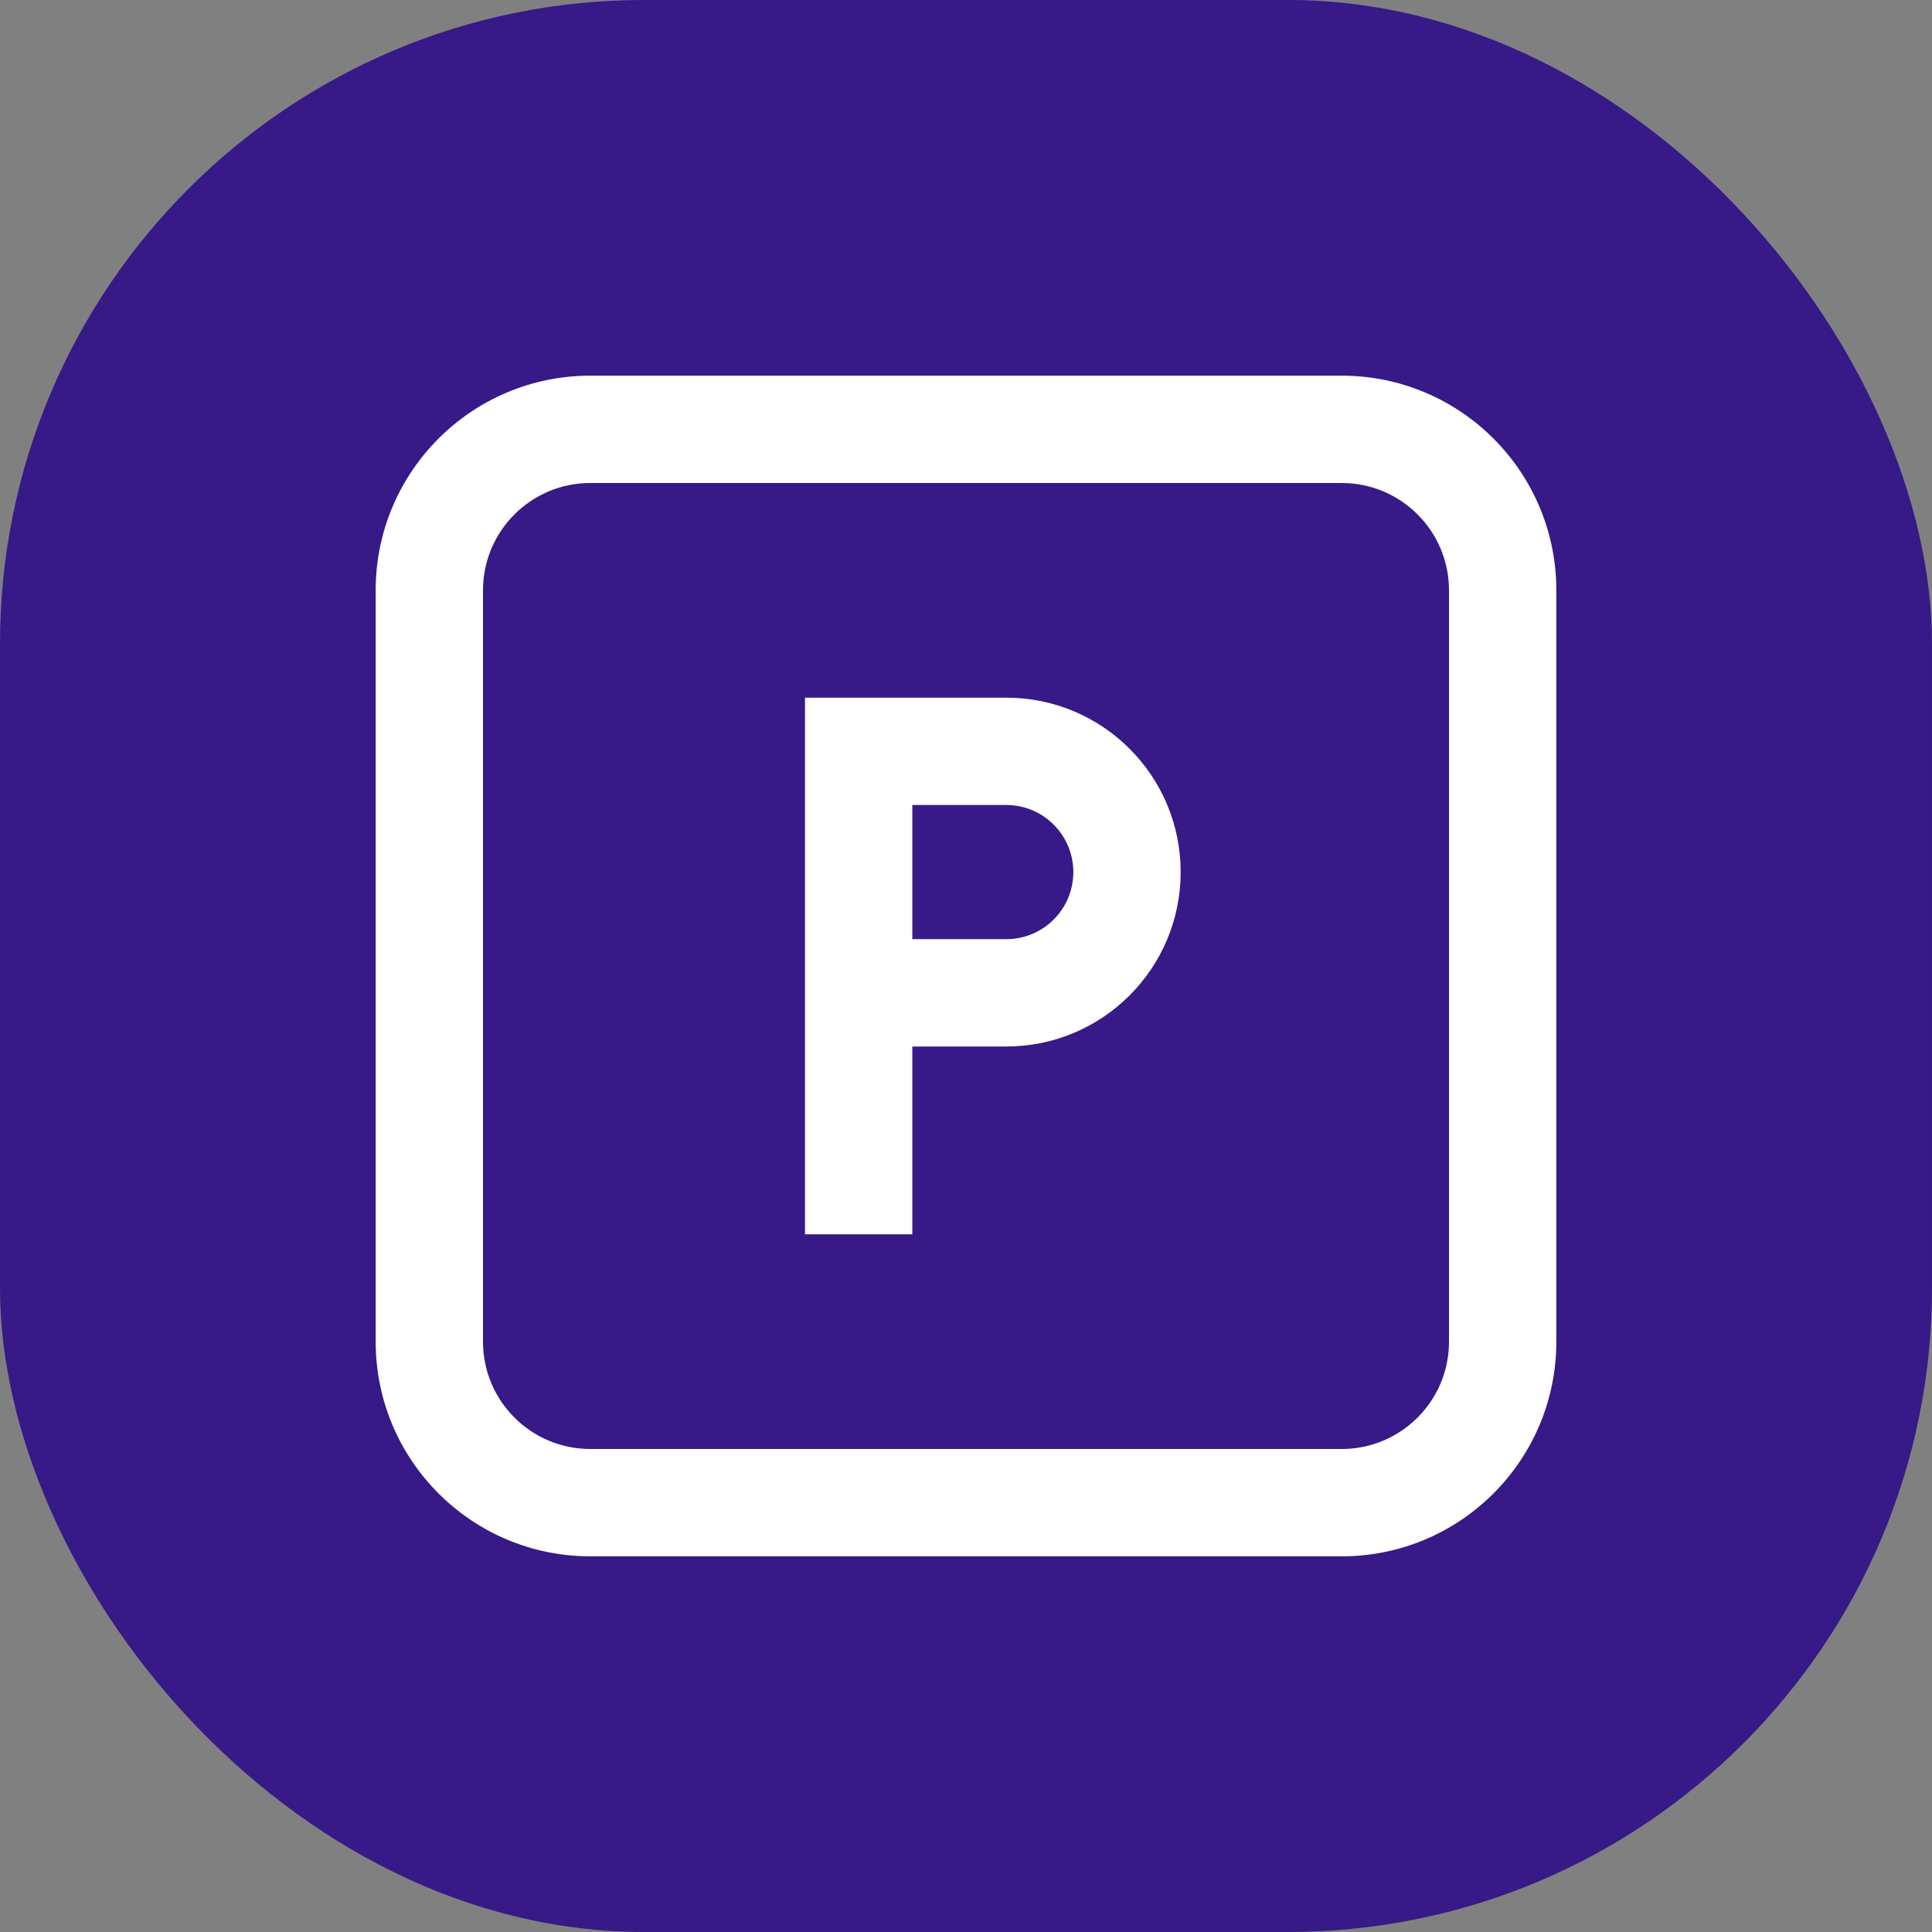
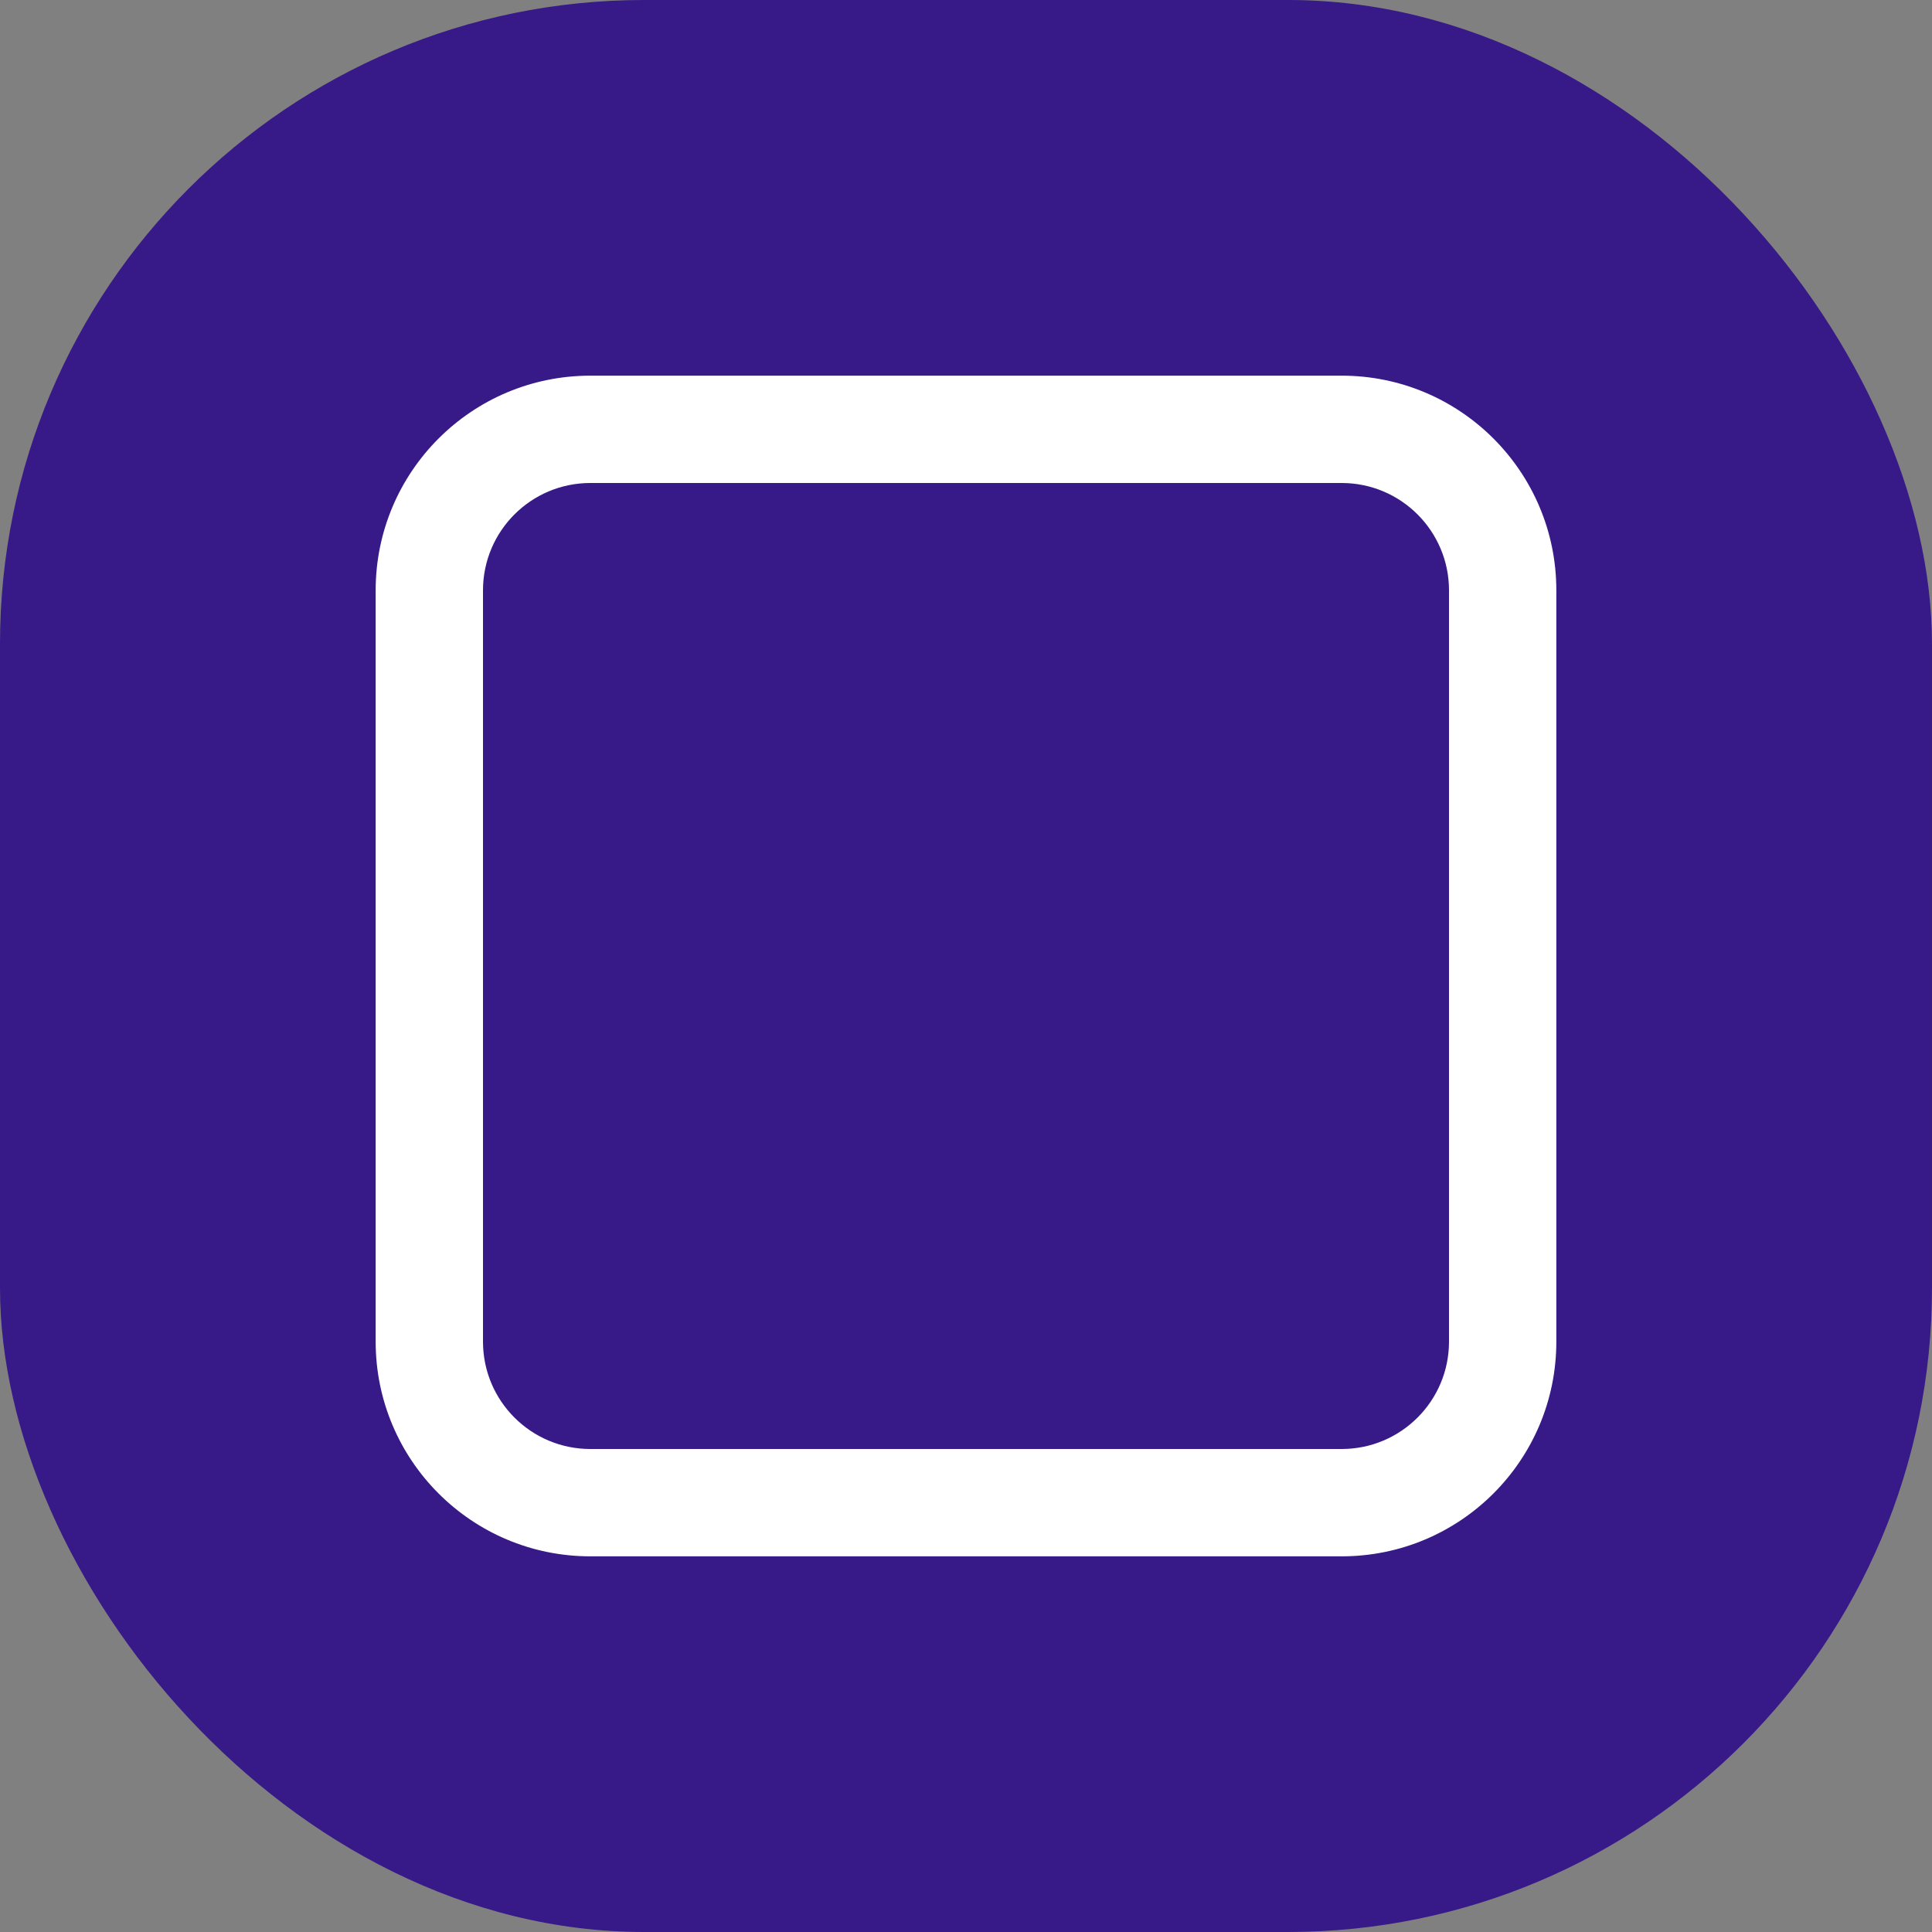
<svg xmlns="http://www.w3.org/2000/svg" fill="none" viewBox="0 0 72 72" height="72" width="72">
  <rect x="0" y="0" width="72" height="72" fill="#808080" stroke="none" />
  <g clip-path="url(#clip0_1543_4807)">
    <rect fill="#371987" rx="24" height="72" width="72" />
-     <path fill="white" d="M37.5 26H30V46H34V39H37.5C41.09 39 44 36.09 44 32.5C44 28.91 41.09 26 37.5 26ZM37.5 35H34V30H37.5C38.881 30 40 31.119 40 32.5C40 33.881 38.881 35 37.5 35Z" clip-rule="evenodd" fill-rule="evenodd" />
    <path fill="white" d="M14 22C14 17.582 17.582 14 22 14H50C54.418 14 58 17.582 58 22V50C58 54.418 54.418 58 50 58H22C17.582 58 14 54.418 14 50V22ZM22 18C19.791 18 18 19.791 18 22V50C18 52.209 19.791 54 22 54H50C52.209 54 54 52.209 54 50V22C54 19.791 52.209 18 50 18H22Z" clip-rule="evenodd" fill-rule="evenodd" />
  </g>
  <defs>
    <clipPath id="clip0_1543_4807">
      <rect fill="white" height="72" width="72" />
    </clipPath>
  </defs>
</svg>